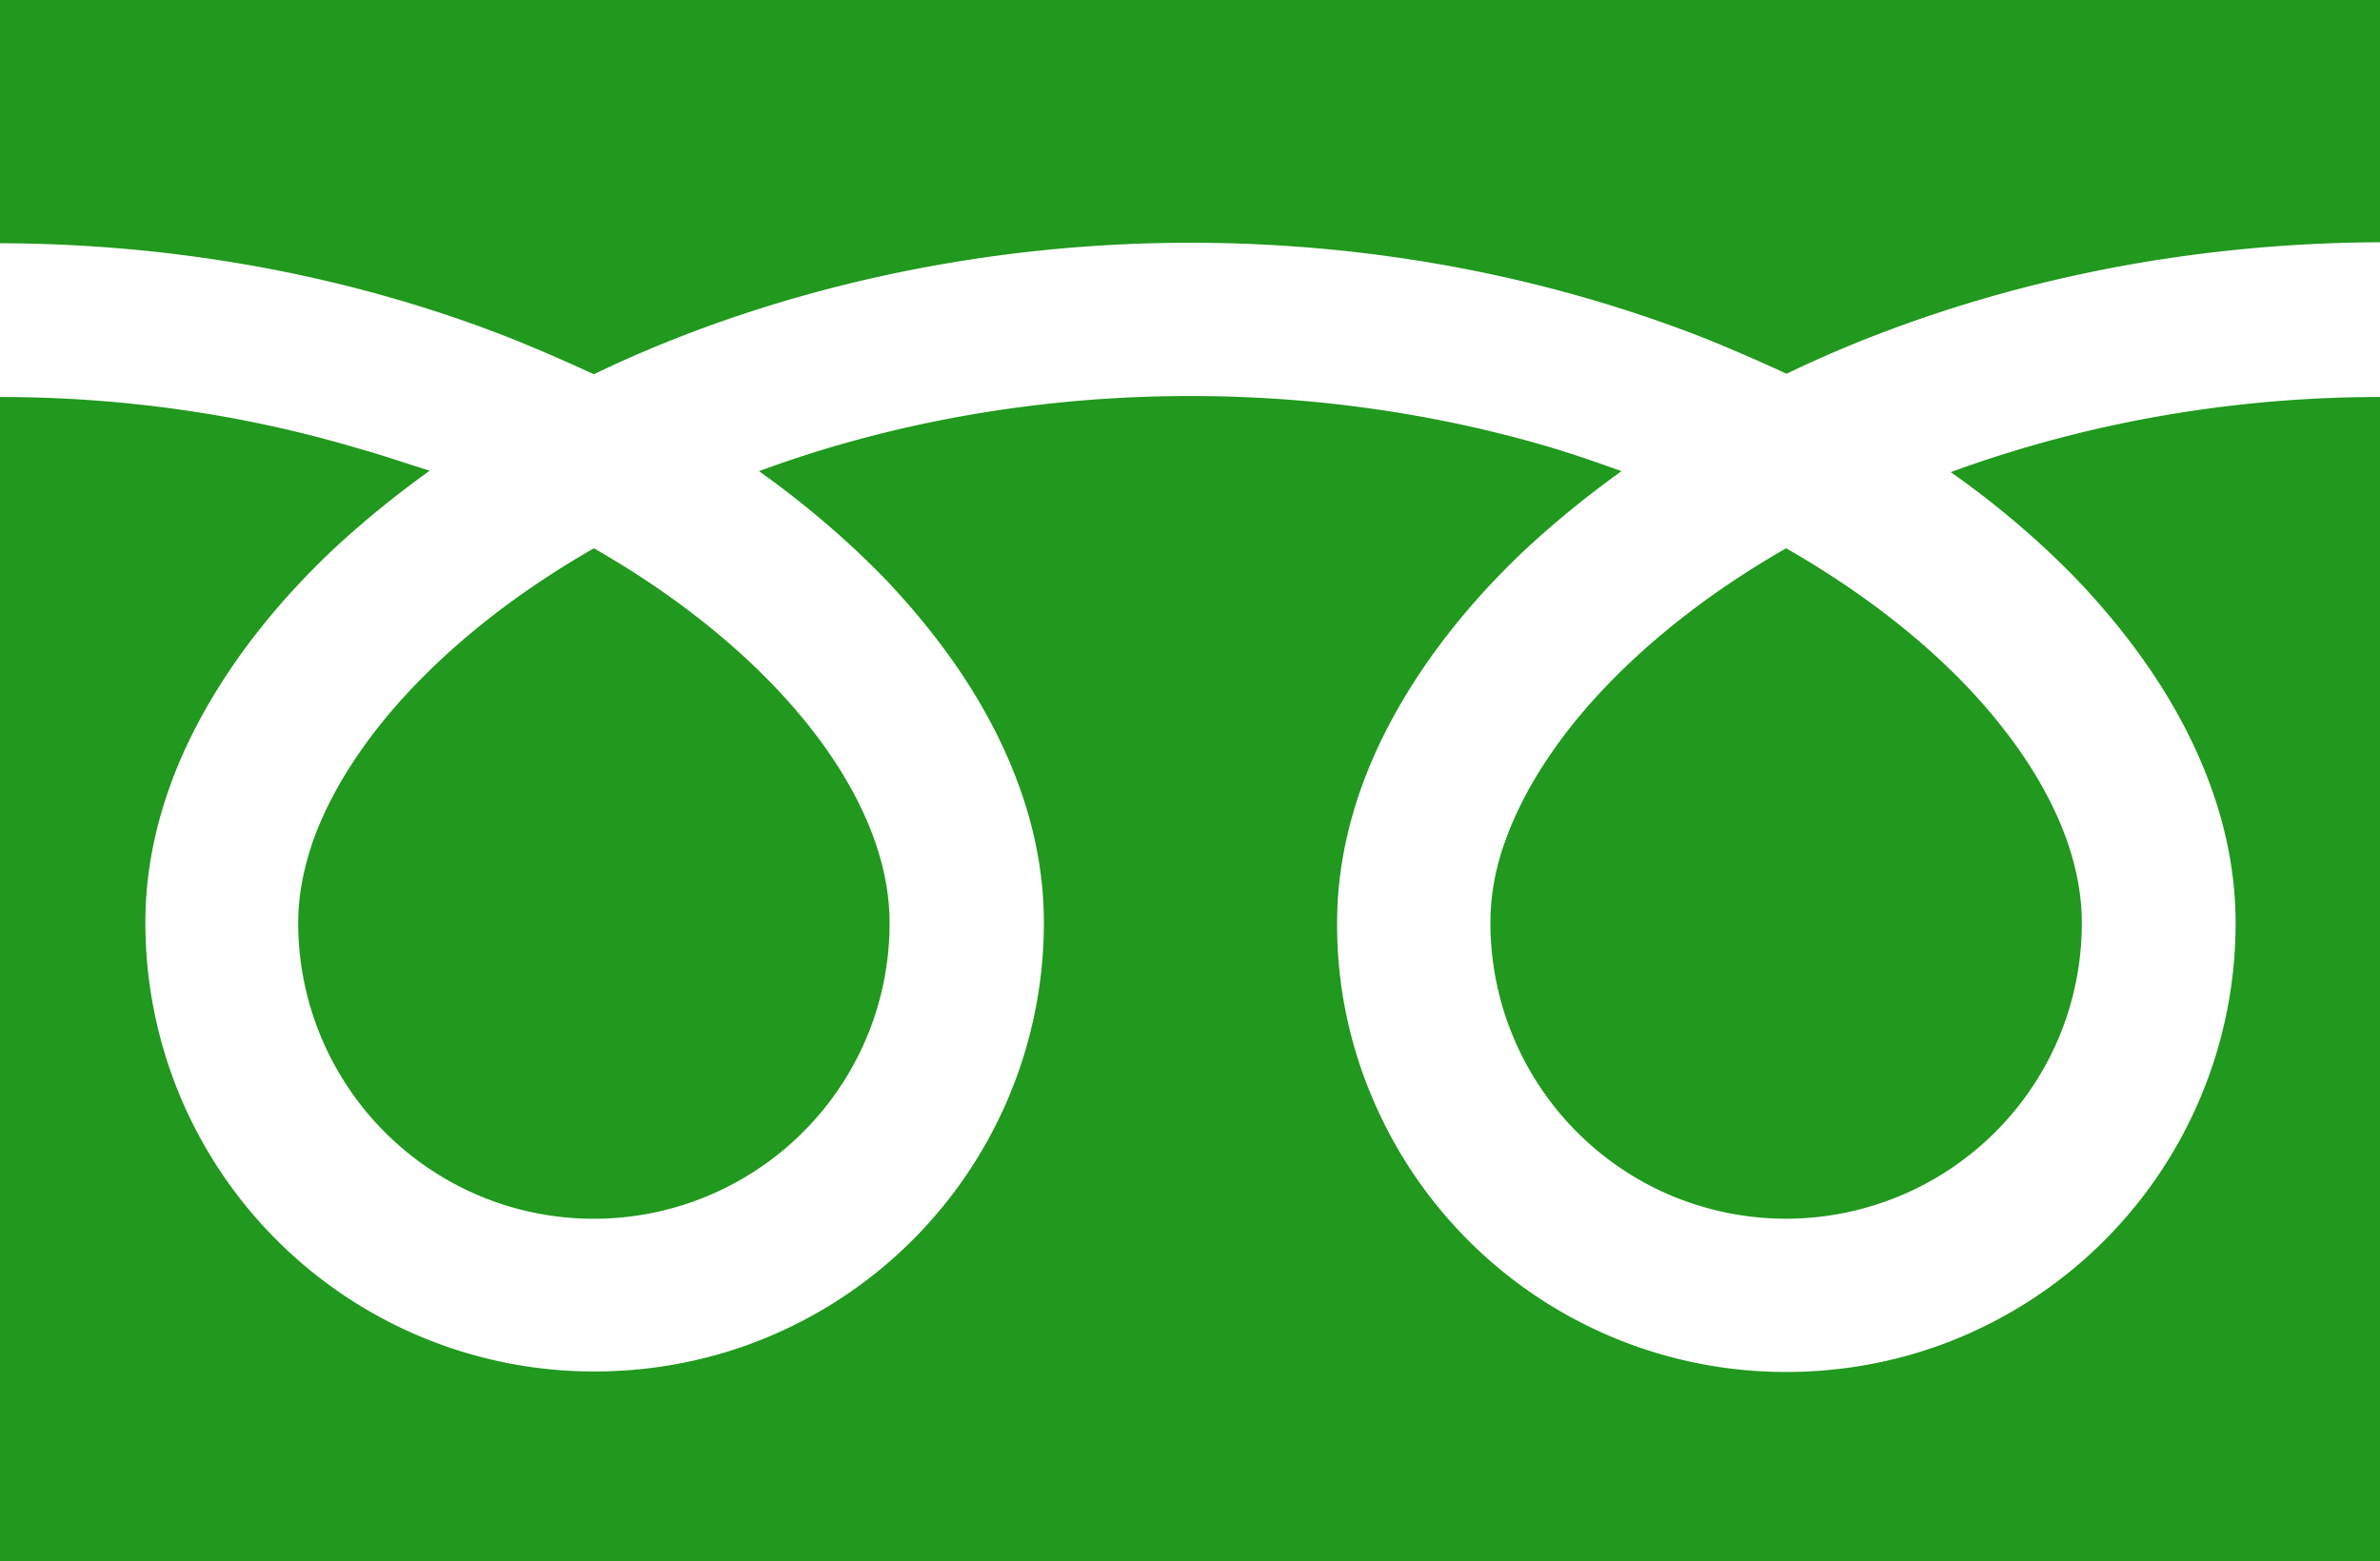
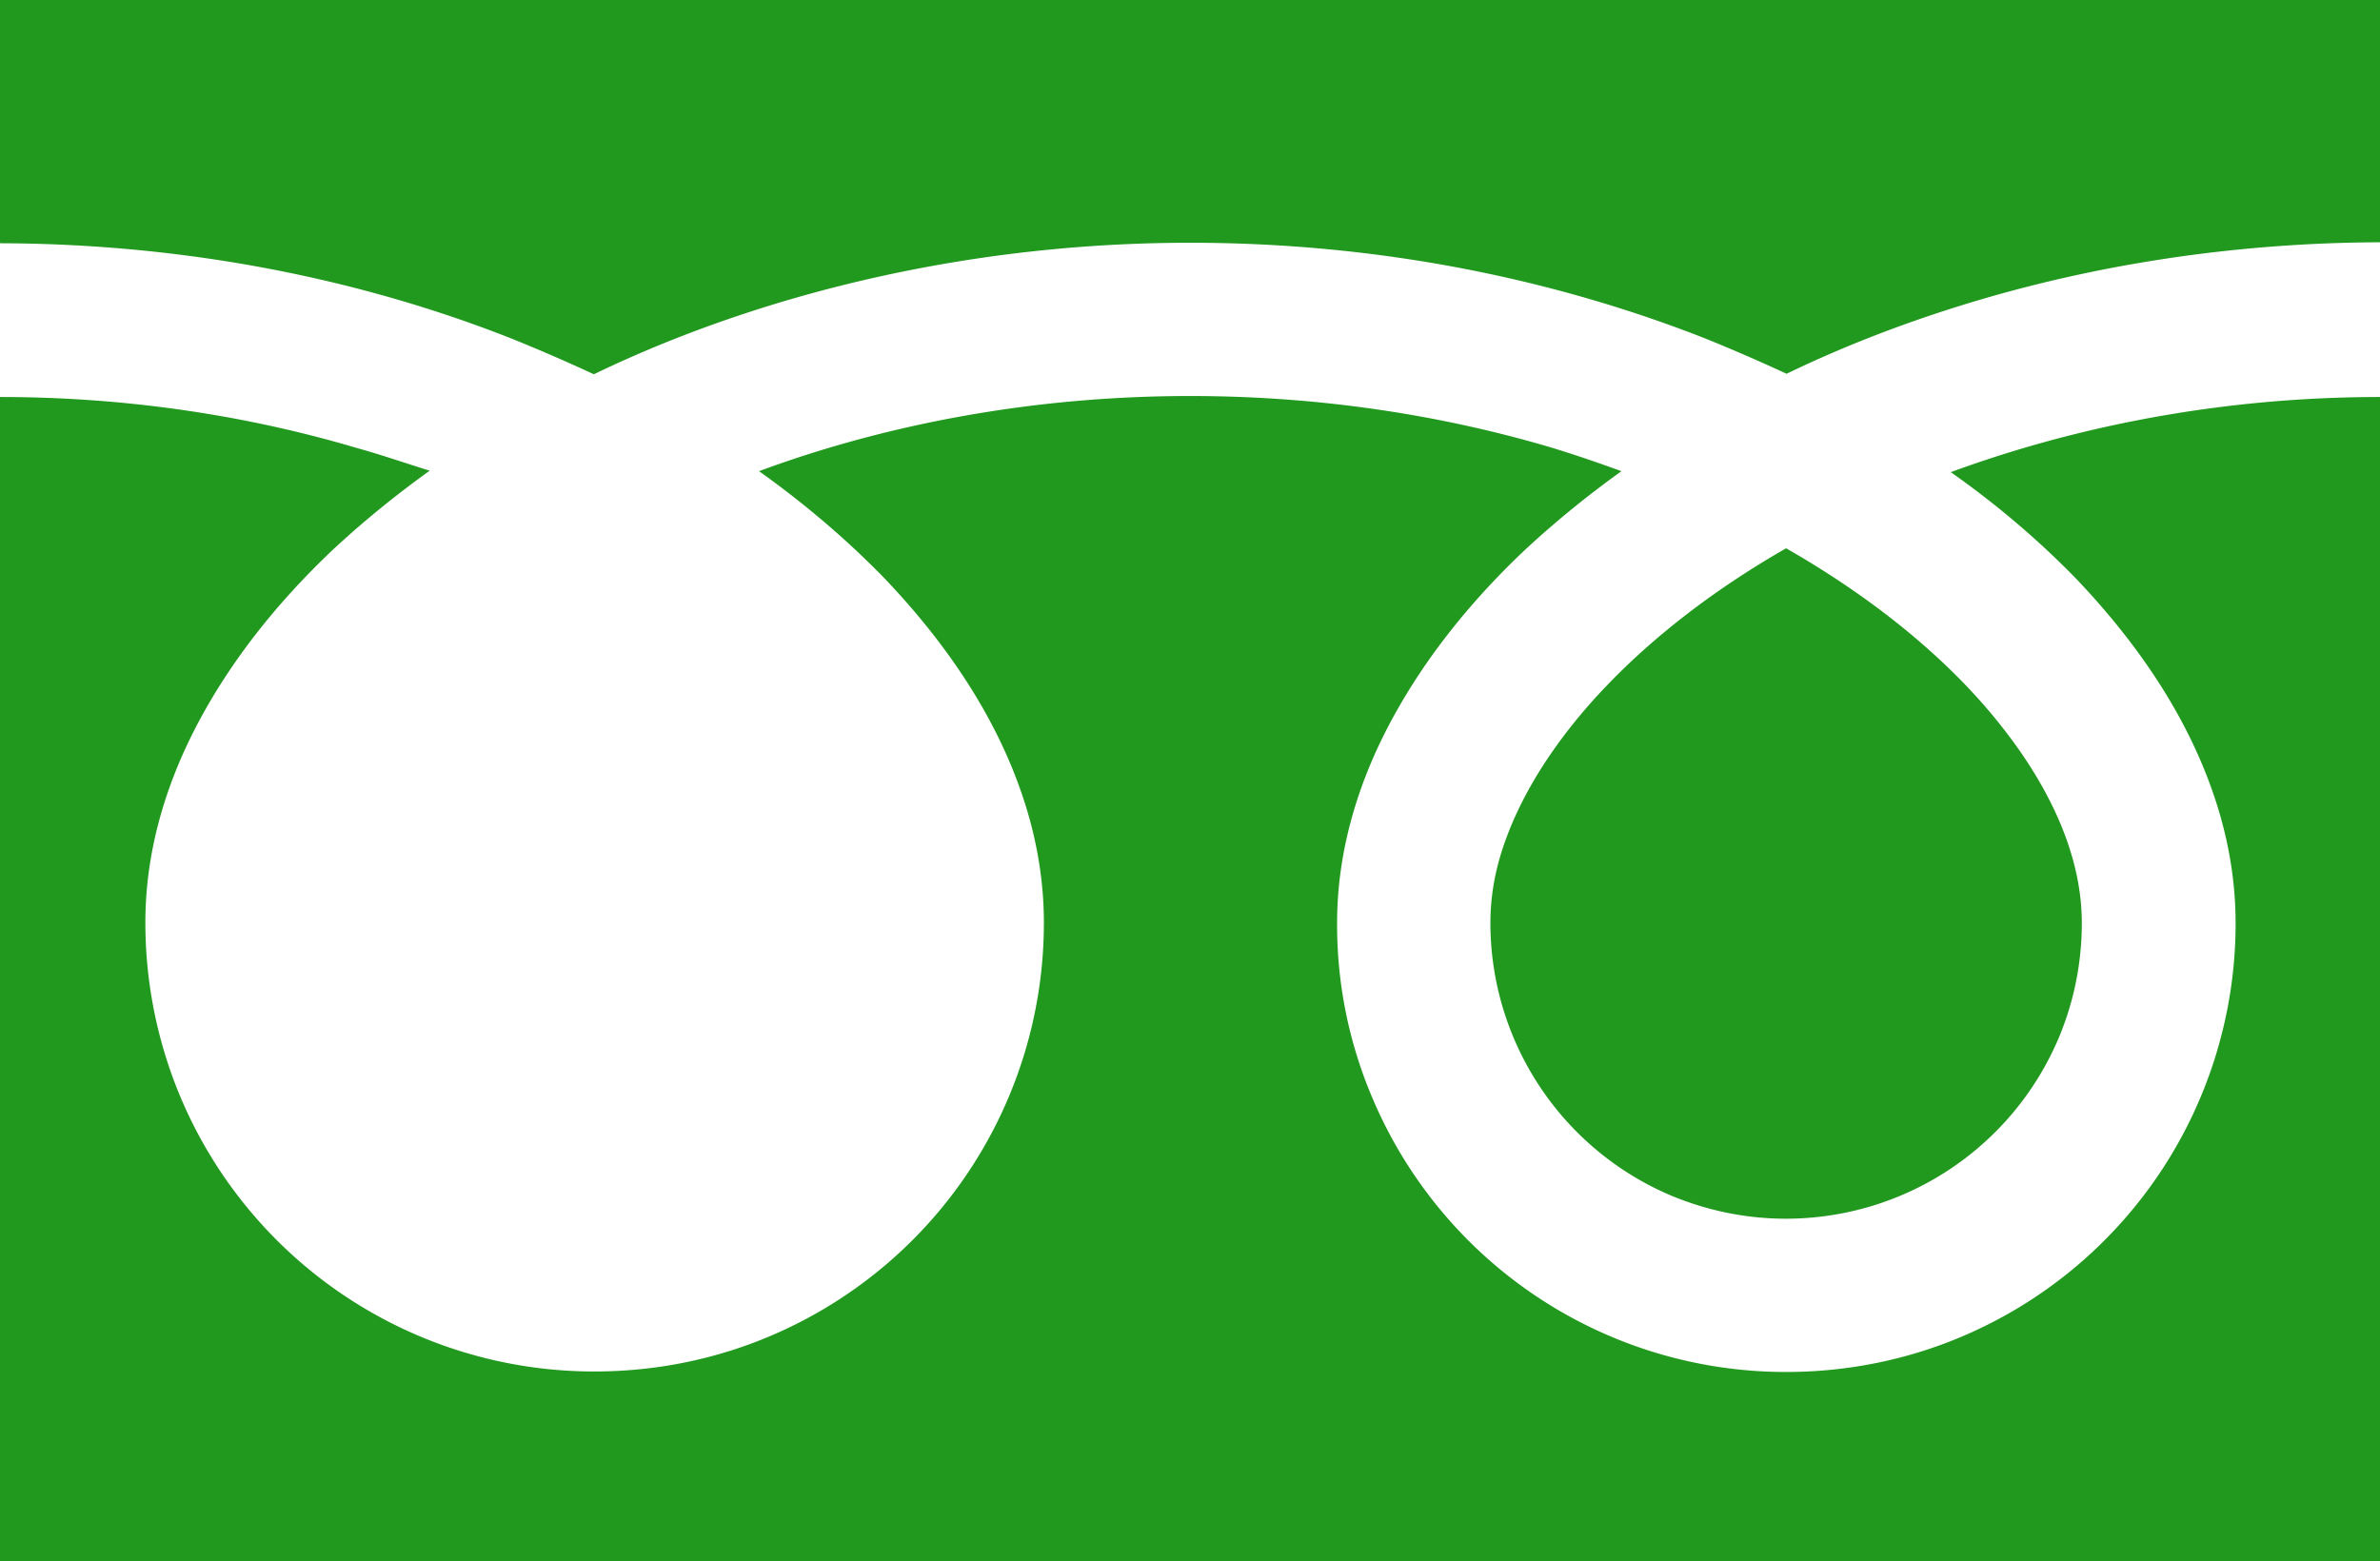
<svg xmlns="http://www.w3.org/2000/svg" version="1.1" id="レイヤー_1" x="0" y="0" width="48.13" height="31.58" viewBox="0 0 48.13 31.58" style="enable-background:new 0 0 48.13 31.58" xml:space="preserve">
  <style type="text/css">.st0{fill:#21981e}</style>
  <path class="st0" d="M0 0v4.92c3.79.01 7.31.73 10.35 1.93.57.23 1.12.47 1.66.72 1.22-.59 2.53-1.09 3.92-1.5 2.49-.73 5.24-1.16 8.14-1.16 3.81 0 7.34.73 10.4 1.93.57.23 1.12.47 1.66.72 1.22-.59 2.53-1.09 3.92-1.5 2.48-.73 5.21-1.15 8.09-1.16V0H0zm30.14 18.67a5.99 5.99 0 0 0 3.65 5.51c.72.3 1.5.47 2.33.47A5.99 5.99 0 0 0 41.63 21c.3-.71.47-1.5.47-2.33 0-.59-.12-1.22-.38-1.88-.26-.66-.66-1.35-1.19-2.03-1.01-1.31-2.52-2.59-4.41-3.67-1.45.83-2.67 1.78-3.62 2.77-1.01 1.05-1.7 2.14-2.06 3.15-.21.58-.3 1.13-.3 1.66z" />
  <path class="st0" d="M41.98 11.7c1.25 1.31 2.21 2.74 2.75 4.27.31.87.48 1.78.48 2.7a9.075 9.075 0 0 1-5.55 8.37c-1.09.46-2.29.71-3.54.71a9.075 9.075 0 0 1-8.37-5.55 8.917 8.917 0 0 1-.71-3.54c0-1.37.38-2.72 1.04-3.98.66-1.26 1.59-2.45 2.74-3.54.6-.56 1.26-1.1 1.97-1.61-.47-.17-.96-.34-1.46-.49-2.21-.65-4.66-1.03-7.26-1.03-3.18 0-6.15.57-8.72 1.52.94.67 1.79 1.4 2.53 2.16 1.25 1.31 2.21 2.74 2.75 4.27.31.87.48 1.78.48 2.7a9.075 9.075 0 0 1-5.55 8.37c-1.09.46-2.29.71-3.54.71a9.075 9.075 0 0 1-8.37-5.55 9.095 9.095 0 0 1-.71-3.54c0-1.37.38-2.72 1.04-3.98.66-1.26 1.59-2.45 2.74-3.54.6-.56 1.26-1.1 1.97-1.61-.49-.15-.97-.32-1.48-.46C5.02 8.41 2.58 8.03 0 8.03v23.55h48.13V8.03c-3.17 0-6.12.58-8.68 1.52.94.66 1.79 1.39 2.53 2.15z" />
-   <path class="st0" d="M6.03 18.67a5.99 5.99 0 0 0 3.65 5.51 5.983 5.983 0 0 0 5.67-.55A5.99 5.99 0 0 0 17.52 21c.3-.71.47-1.5.47-2.33 0-.59-.12-1.22-.38-1.88-.26-.66-.66-1.35-1.19-2.03-1.02-1.31-2.52-2.59-4.41-3.67-1.45.83-2.67 1.78-3.62 2.77-1.01 1.05-1.7 2.14-2.06 3.15-.2.58-.3 1.13-.3 1.66z" />
</svg>